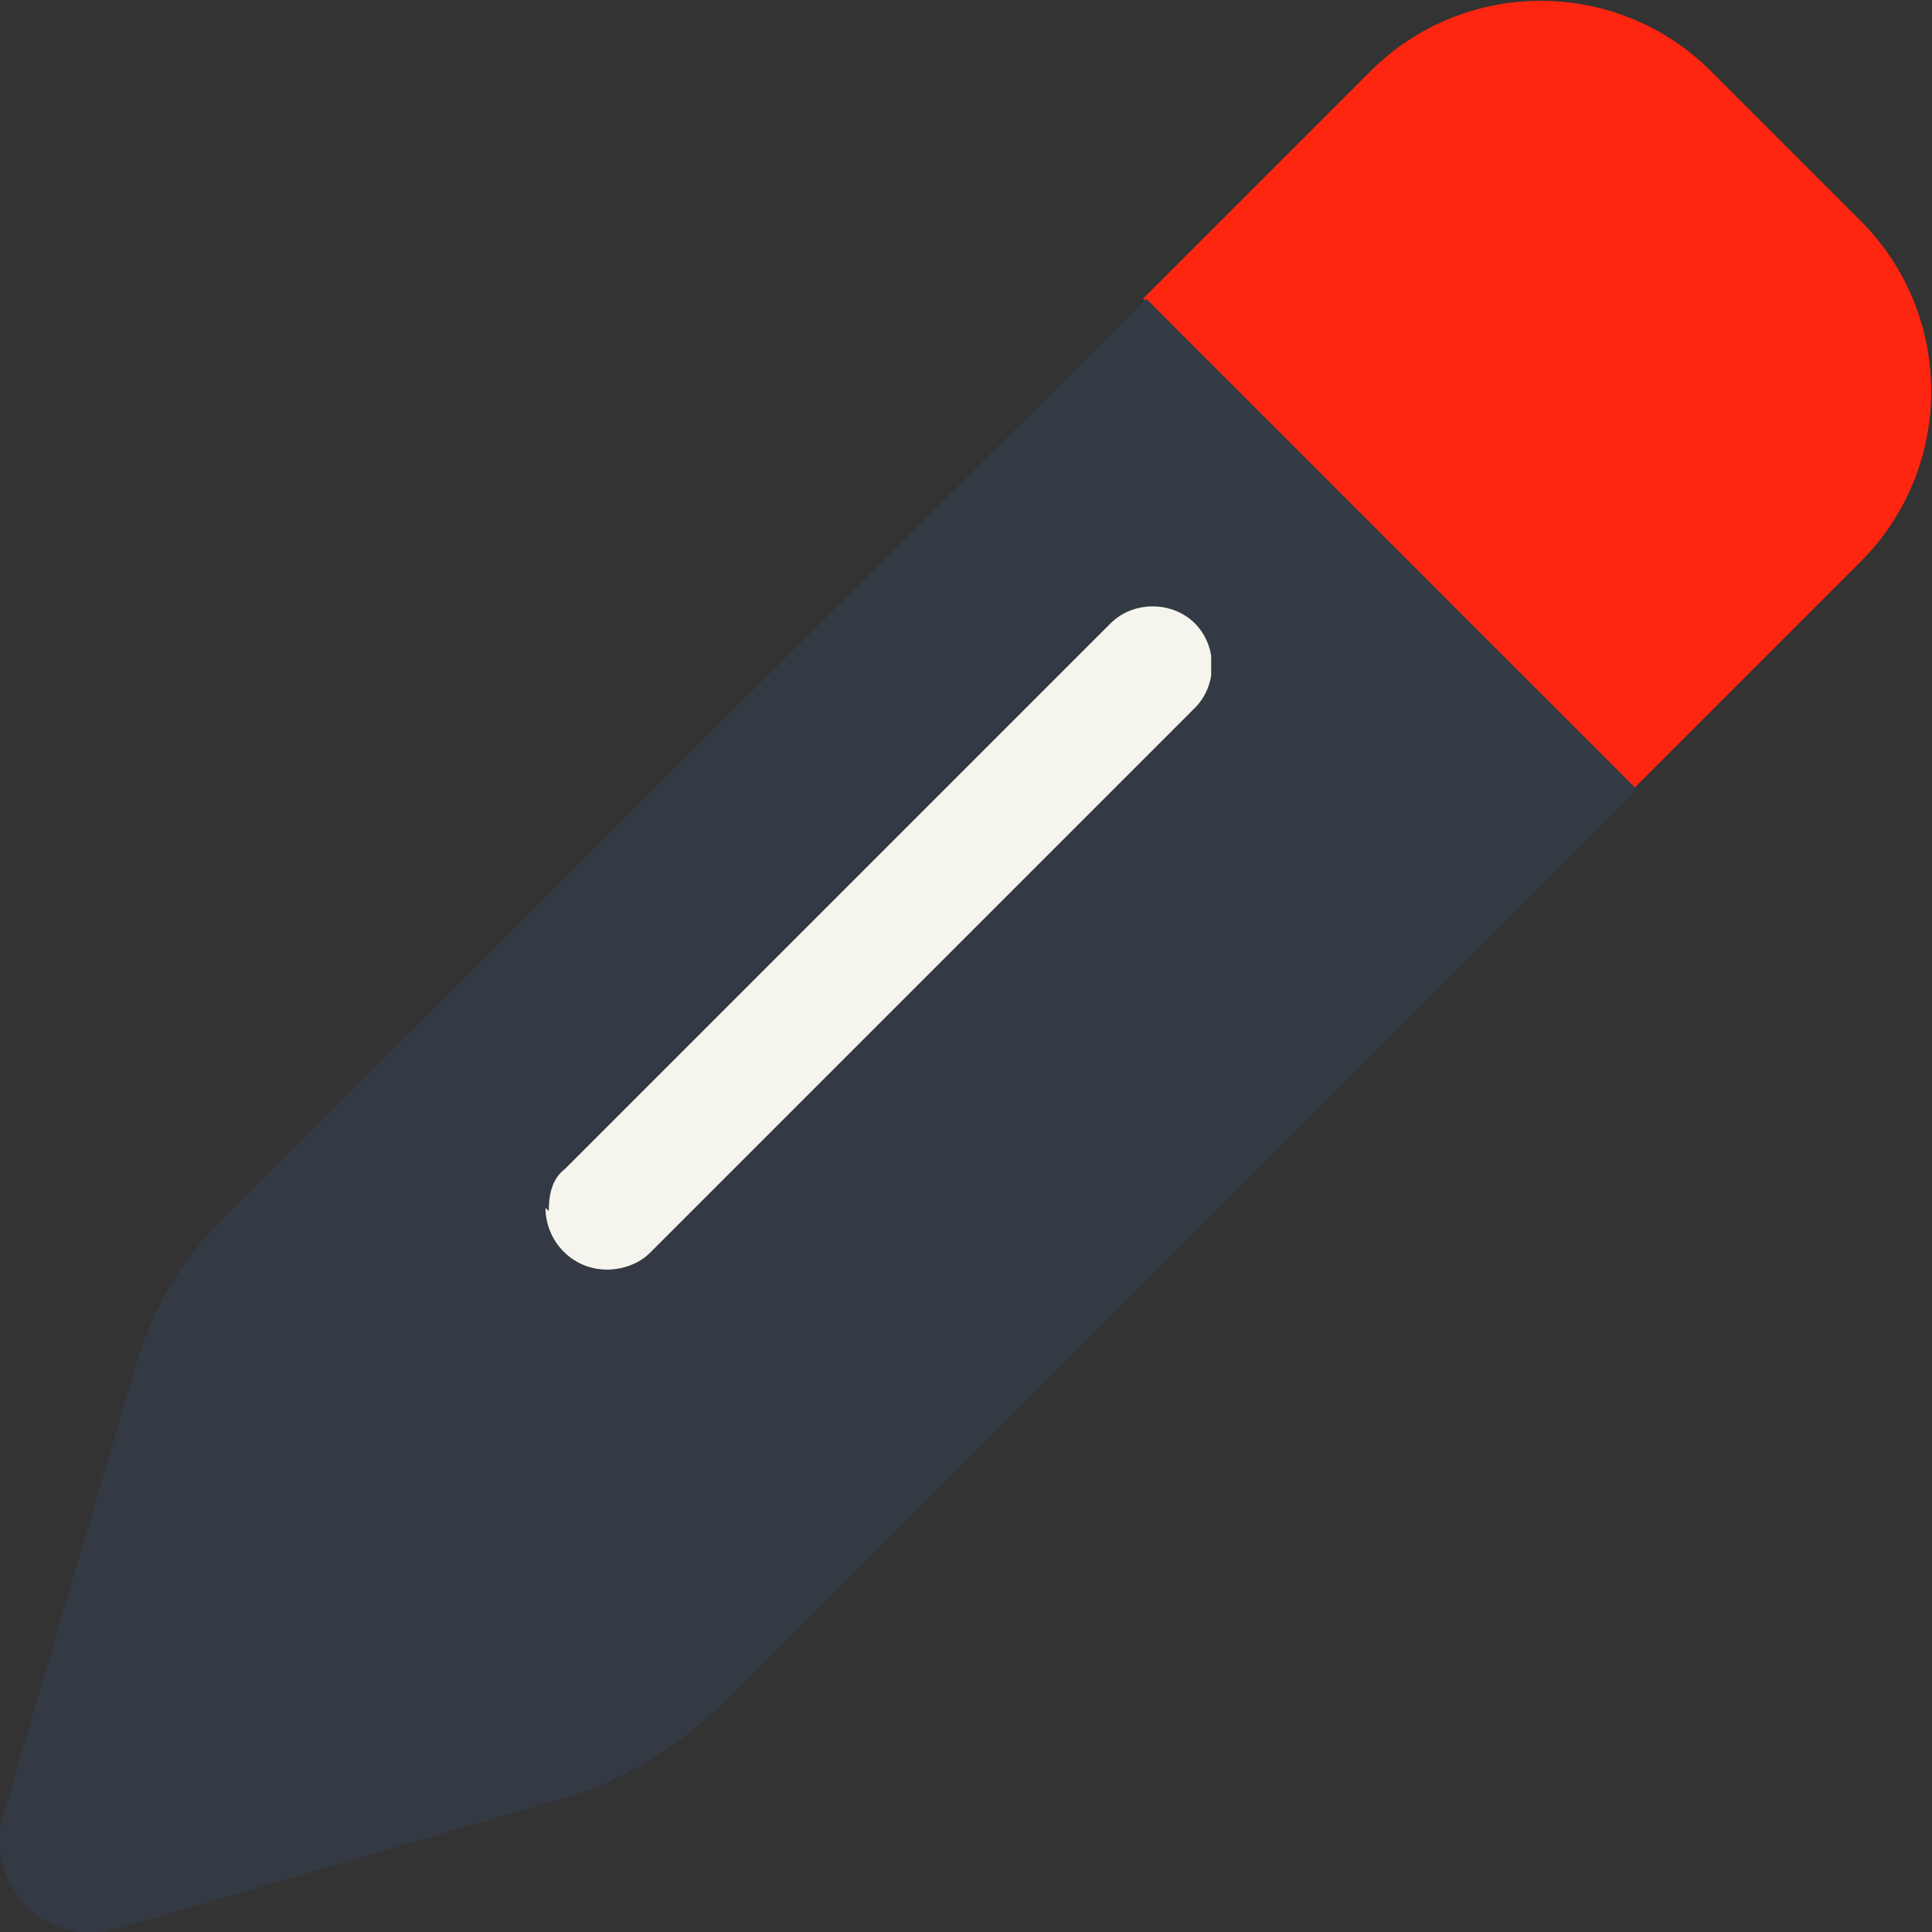
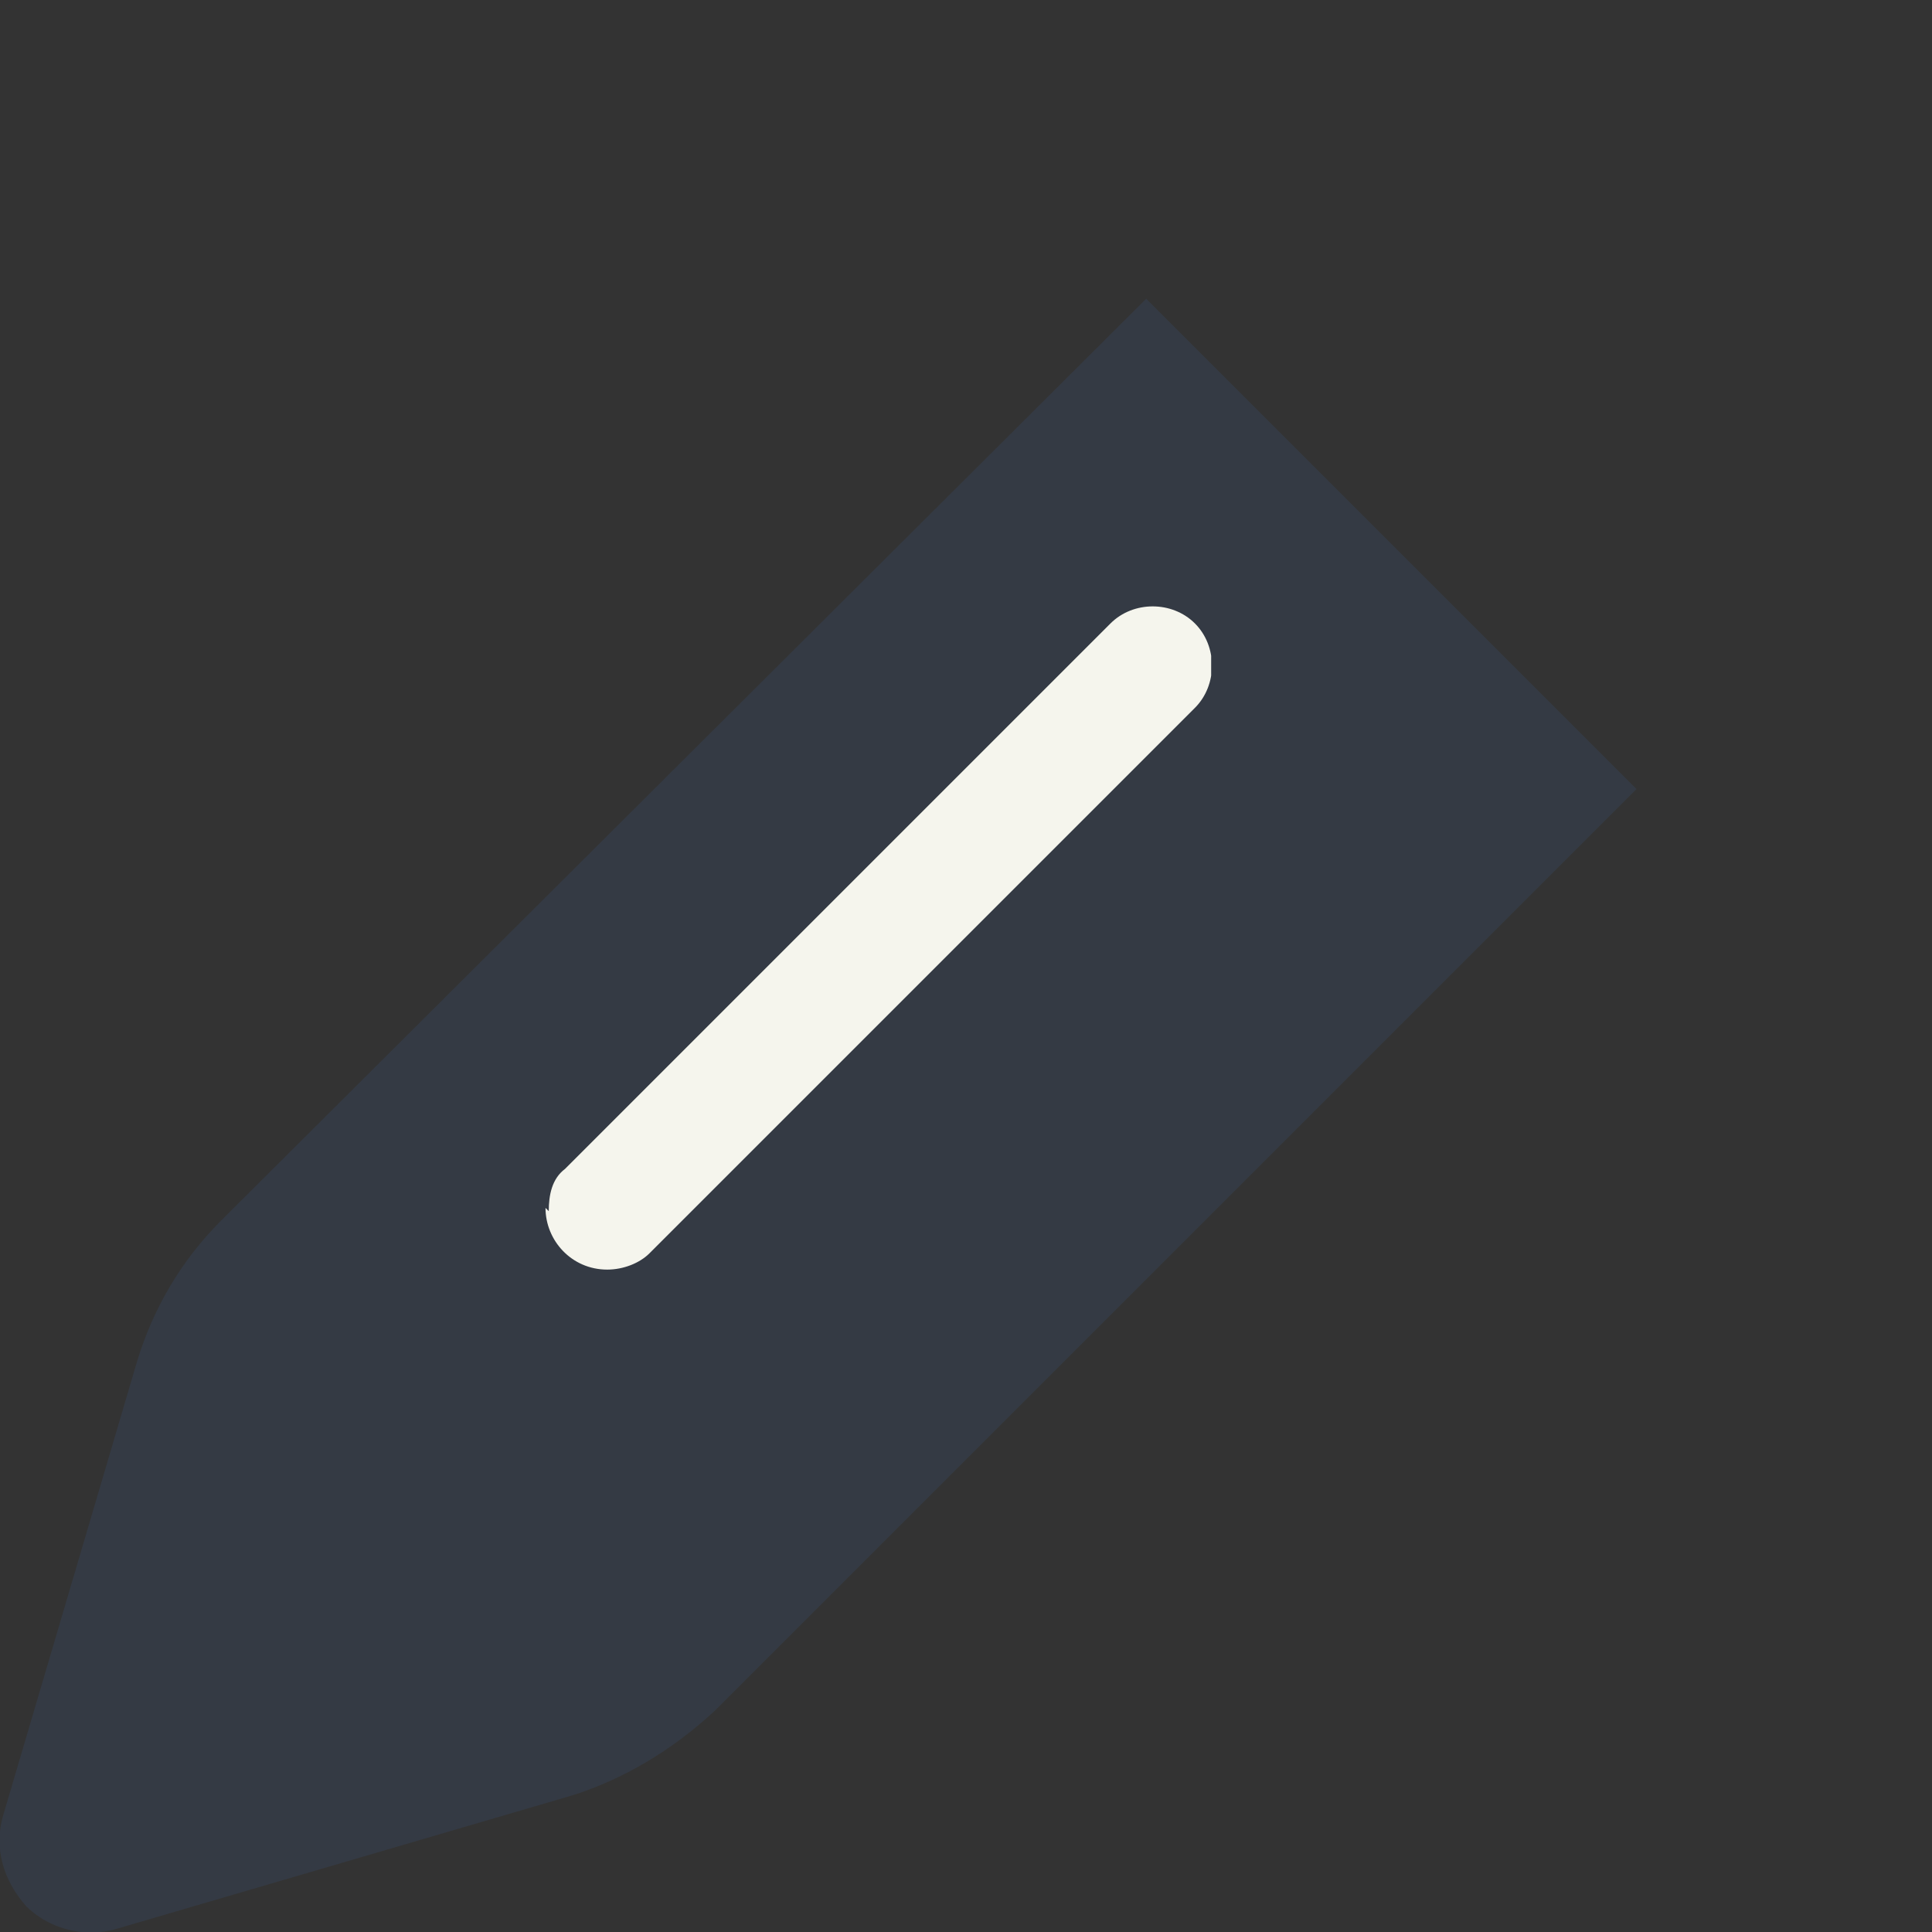
<svg xmlns="http://www.w3.org/2000/svg" id="Layer_1" version="1.1" viewBox="0 0 59.5 59.5">
  <rect x="0" y="0" width="59.5" height="59.5" fill="#333333" stroke="none" />
  <defs>
    <style>
      .st0 {
        fill: none;
      }

      .st1 {
        fill: #f5f5ed;
      }

      .st2 {
        fill: #fe2610;
      }

      .st3 {
        fill: #343a44;
      }

      .st4 {
        isolation: isolate;
      }

      .st5 {
        clip-path: url(#clippath-1);
      }

      .st6 {
        clip-path: url(#clippath-2);
      }

      .st7 {
        clip-path: url(#clippath);
      }
    </style>
    <clipPath id="clippath">
      <rect class="st0" width="59.5" height="59.5" />
    </clipPath>
    <clipPath id="clippath-1">
-       <rect class="st0" x="35.2" width="24.3" height="24.3" />
-     </clipPath>
+       </clipPath>
    <clipPath id="clippath-2">
      <rect class="st0" x="16.8" y="18.6" width="20.5" height="20.5" />
    </clipPath>
  </defs>
  <g id="Group_1114">
    <g class="st7">
      <g id="Group_1113">
        <g id="Group_1109" class="st4">
          <g id="Group_1108">
            <g class="st5">
              <g id="Group_1107">
-                 <path id="Path_1195" class="st2" d="M35.2,9.2l15.1,15.1,7-7c2.9-2.9,2.9-7.6,0-10.5l-4.6-4.6c-2.9-2.9-7.6-2.9-10.5,0,0,0,0,0,0,0l-7,7h0Z" />
-               </g>
+                 </g>
            </g>
          </g>
        </g>
        <path id="Path_1196" class="st3" d="M50.4,24.3l-15.1-15.1L6.8,37.6c-1.2,1.2-2.1,2.7-2.6,4.4L.1,55.9c-.3,1,0,2,.7,2.8.7.7,1.8,1,2.8.7l14-4.1c1.6-.5,3.1-1.4,4.4-2.6l28.4-28.4Z" />
        <g id="Group_1112" class="st4">
          <g id="Group_1111">
            <g class="st6">
              <g id="Group_1110">
                <path id="Path_1197" class="st1" d="M16.8,37.2c0,1,.8,1.9,1.9,1.9.5,0,1-.2,1.3-.5l16.8-16.8c.7-.7.7-1.9,0-2.6-.7-.7-1.9-.7-2.6,0l-16.8,16.8c-.4.3-.5.8-.5,1.3Z" />
              </g>
            </g>
          </g>
        </g>
      </g>
    </g>
  </g>
</svg>